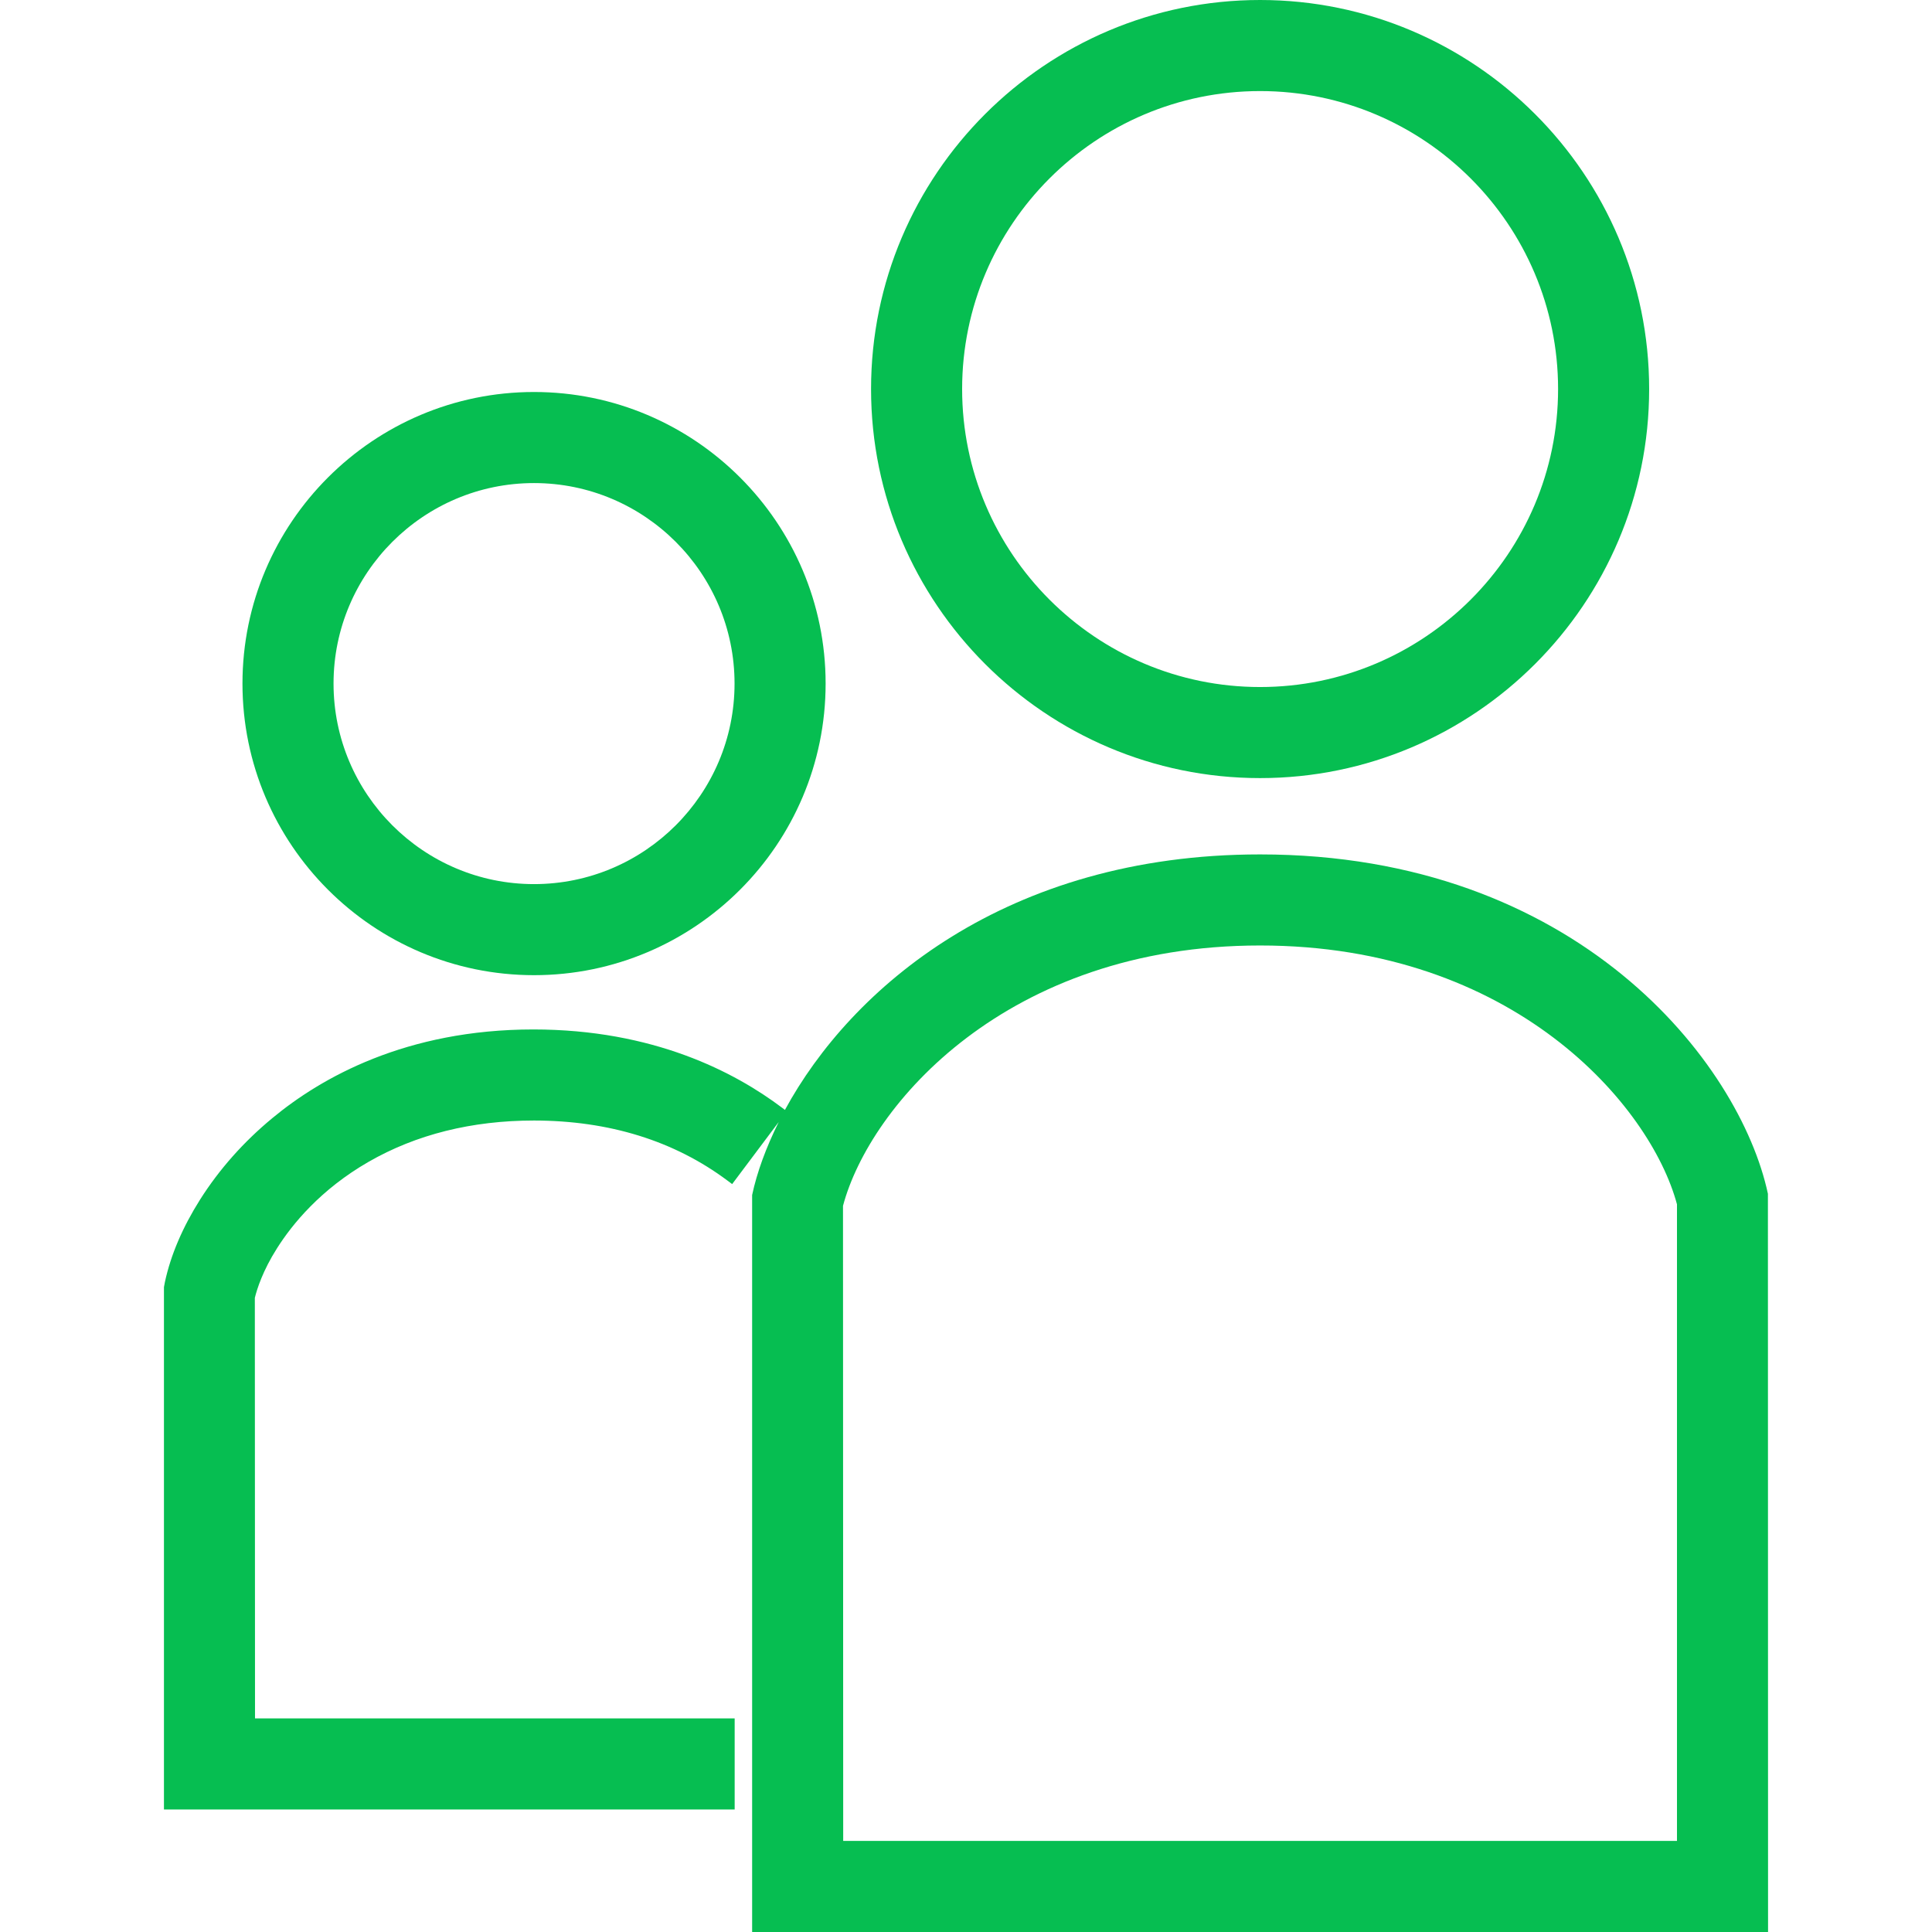
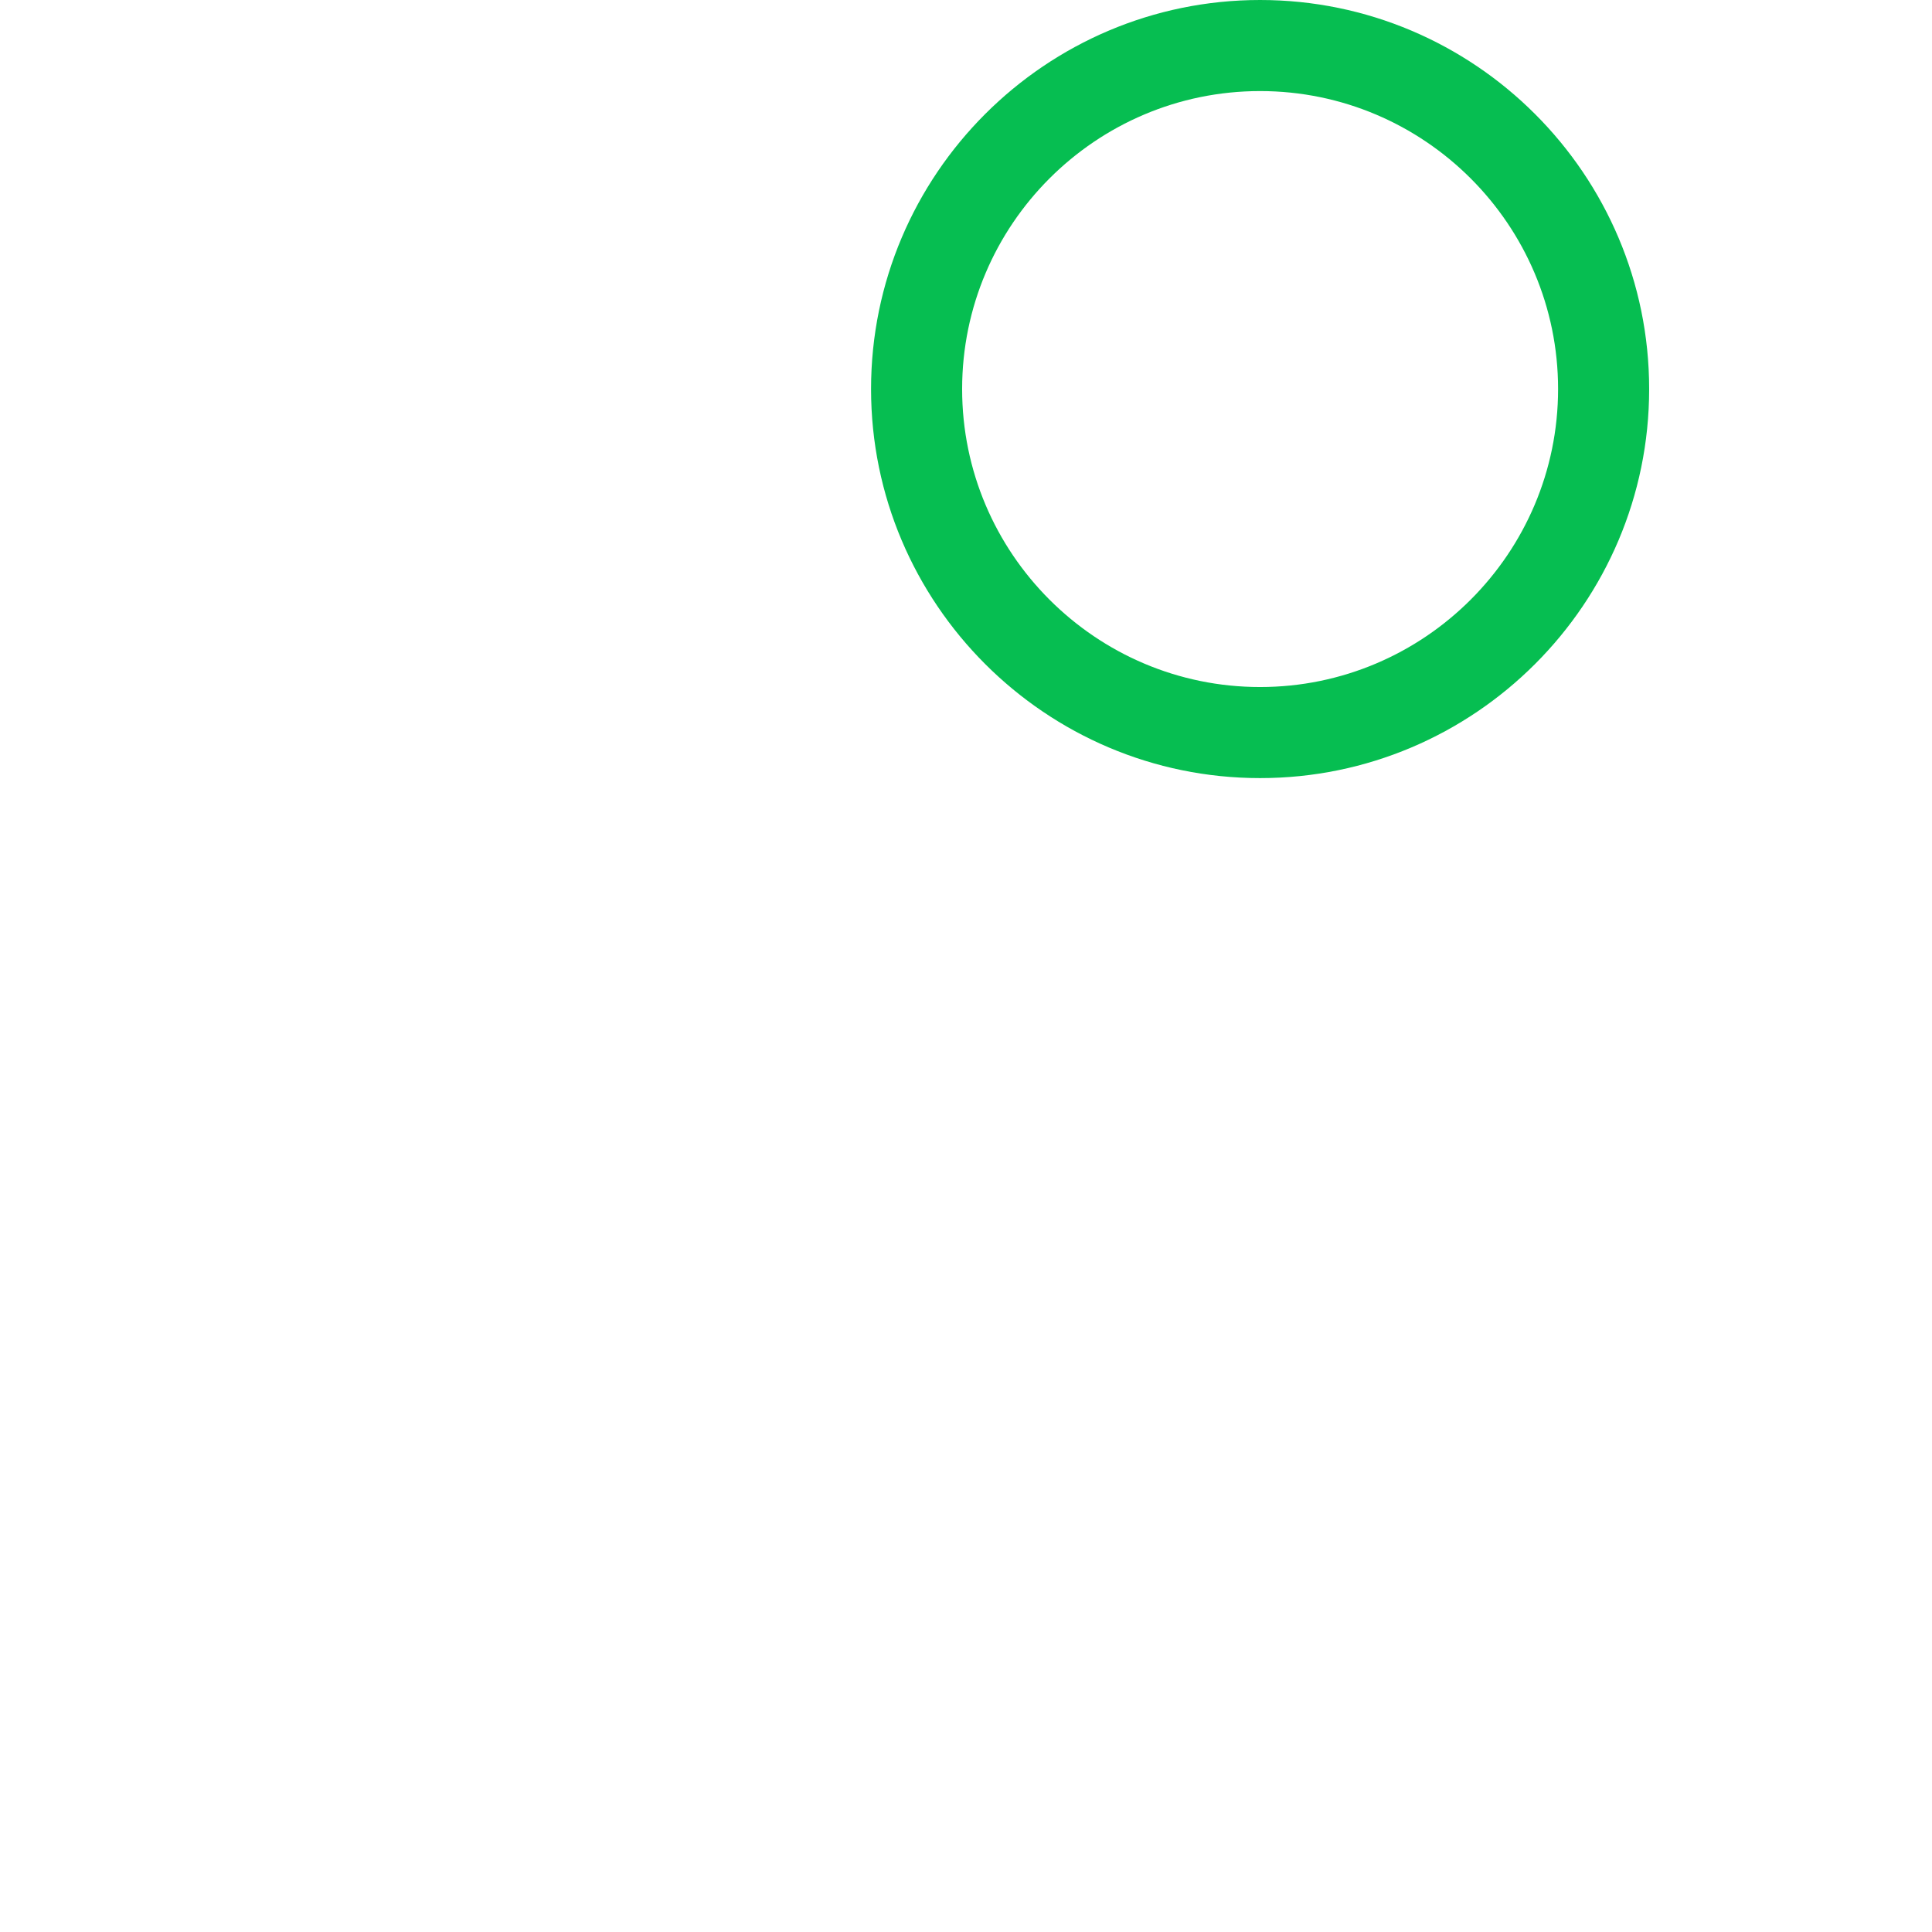
<svg xmlns="http://www.w3.org/2000/svg" version="1.1" id="_x32_" x="0px" y="0px" viewBox="0 0 512 512" style="width: 256px; height: 256px; opacity: 1;" xml:space="preserve">
  <style type="text/css">
	.st0{fill:#4B4B4B;}
</style>
  <g>
-     <path class="st0" d="M141.52,258.432c42.612,0,77.278-34.666,77.278-77.278c0-42.604-34.666-77.27-77.278-77.27   c-42.604,0-77.263,34.667-77.263,77.27C64.257,223.766,98.916,258.432,141.52,258.432z M141.52,128.019   c29.306,0,53.143,23.838,53.143,53.135c0,29.305-23.838,53.144-53.143,53.144c-29.297,0-53.128-23.838-53.128-53.144   C88.392,151.857,112.223,128.019,141.52,128.019z" style="fill: rgb(6, 190, 81);" />
    <path class="st0" d="M333.937,206.204c56.849,0,103.106-46.257,103.106-103.106S390.786,0,333.937,0   c-56.848,0-103.098,46.249-103.098,103.098S277.089,206.204,333.937,206.204z M333.937,24.135   c43.543,0,78.971,35.422,78.971,78.964c0,43.542-35.428,78.971-78.971,78.971c-43.542,0-78.963-35.428-78.963-78.971   C254.974,59.556,290.396,24.135,333.937,24.135z" style="fill: rgb(6, 190, 81);" />
-     <path class="st0" d="M199.323,512h269.23l-0.038-195.636c-7.442-34.773-50.566-89.936-134.577-89.936   c-67.417,0-108.451,35.528-125.921,67.708l-0.755-0.572c-12.559-9.464-34.124-20.749-65.908-20.749   c-33.767,0-56.27,12.788-69.196,23.51c-7.61,6.291-14.046,13.543-19.133,21.573c-4.644,7.359-7.778,14.695-9.31,21.802   l-0.267,1.411v138.42h151.246v-24.136H67.582l-0.046-111.456c0.58-2.364,2.112-7.206,5.88-13.139   c4.057-6.413,11.553-15.587,24.242-22.892c12.627-7.267,27.383-10.95,43.862-10.958c19.918,0.023,37.168,5.384,51.26,15.915   l1.251,0.93l12.338-16.448c-3.37,6.78-5.772,13.36-7.046,19.346V512z M333.937,250.563c67.144,0,103.434,42.322,110.48,68.593   v168.709h-220.96l-0.053-168.305C230.503,292.885,266.794,250.563,333.937,250.563z" style="fill: rgb(6, 190, 81);" />
  </g>
</svg>